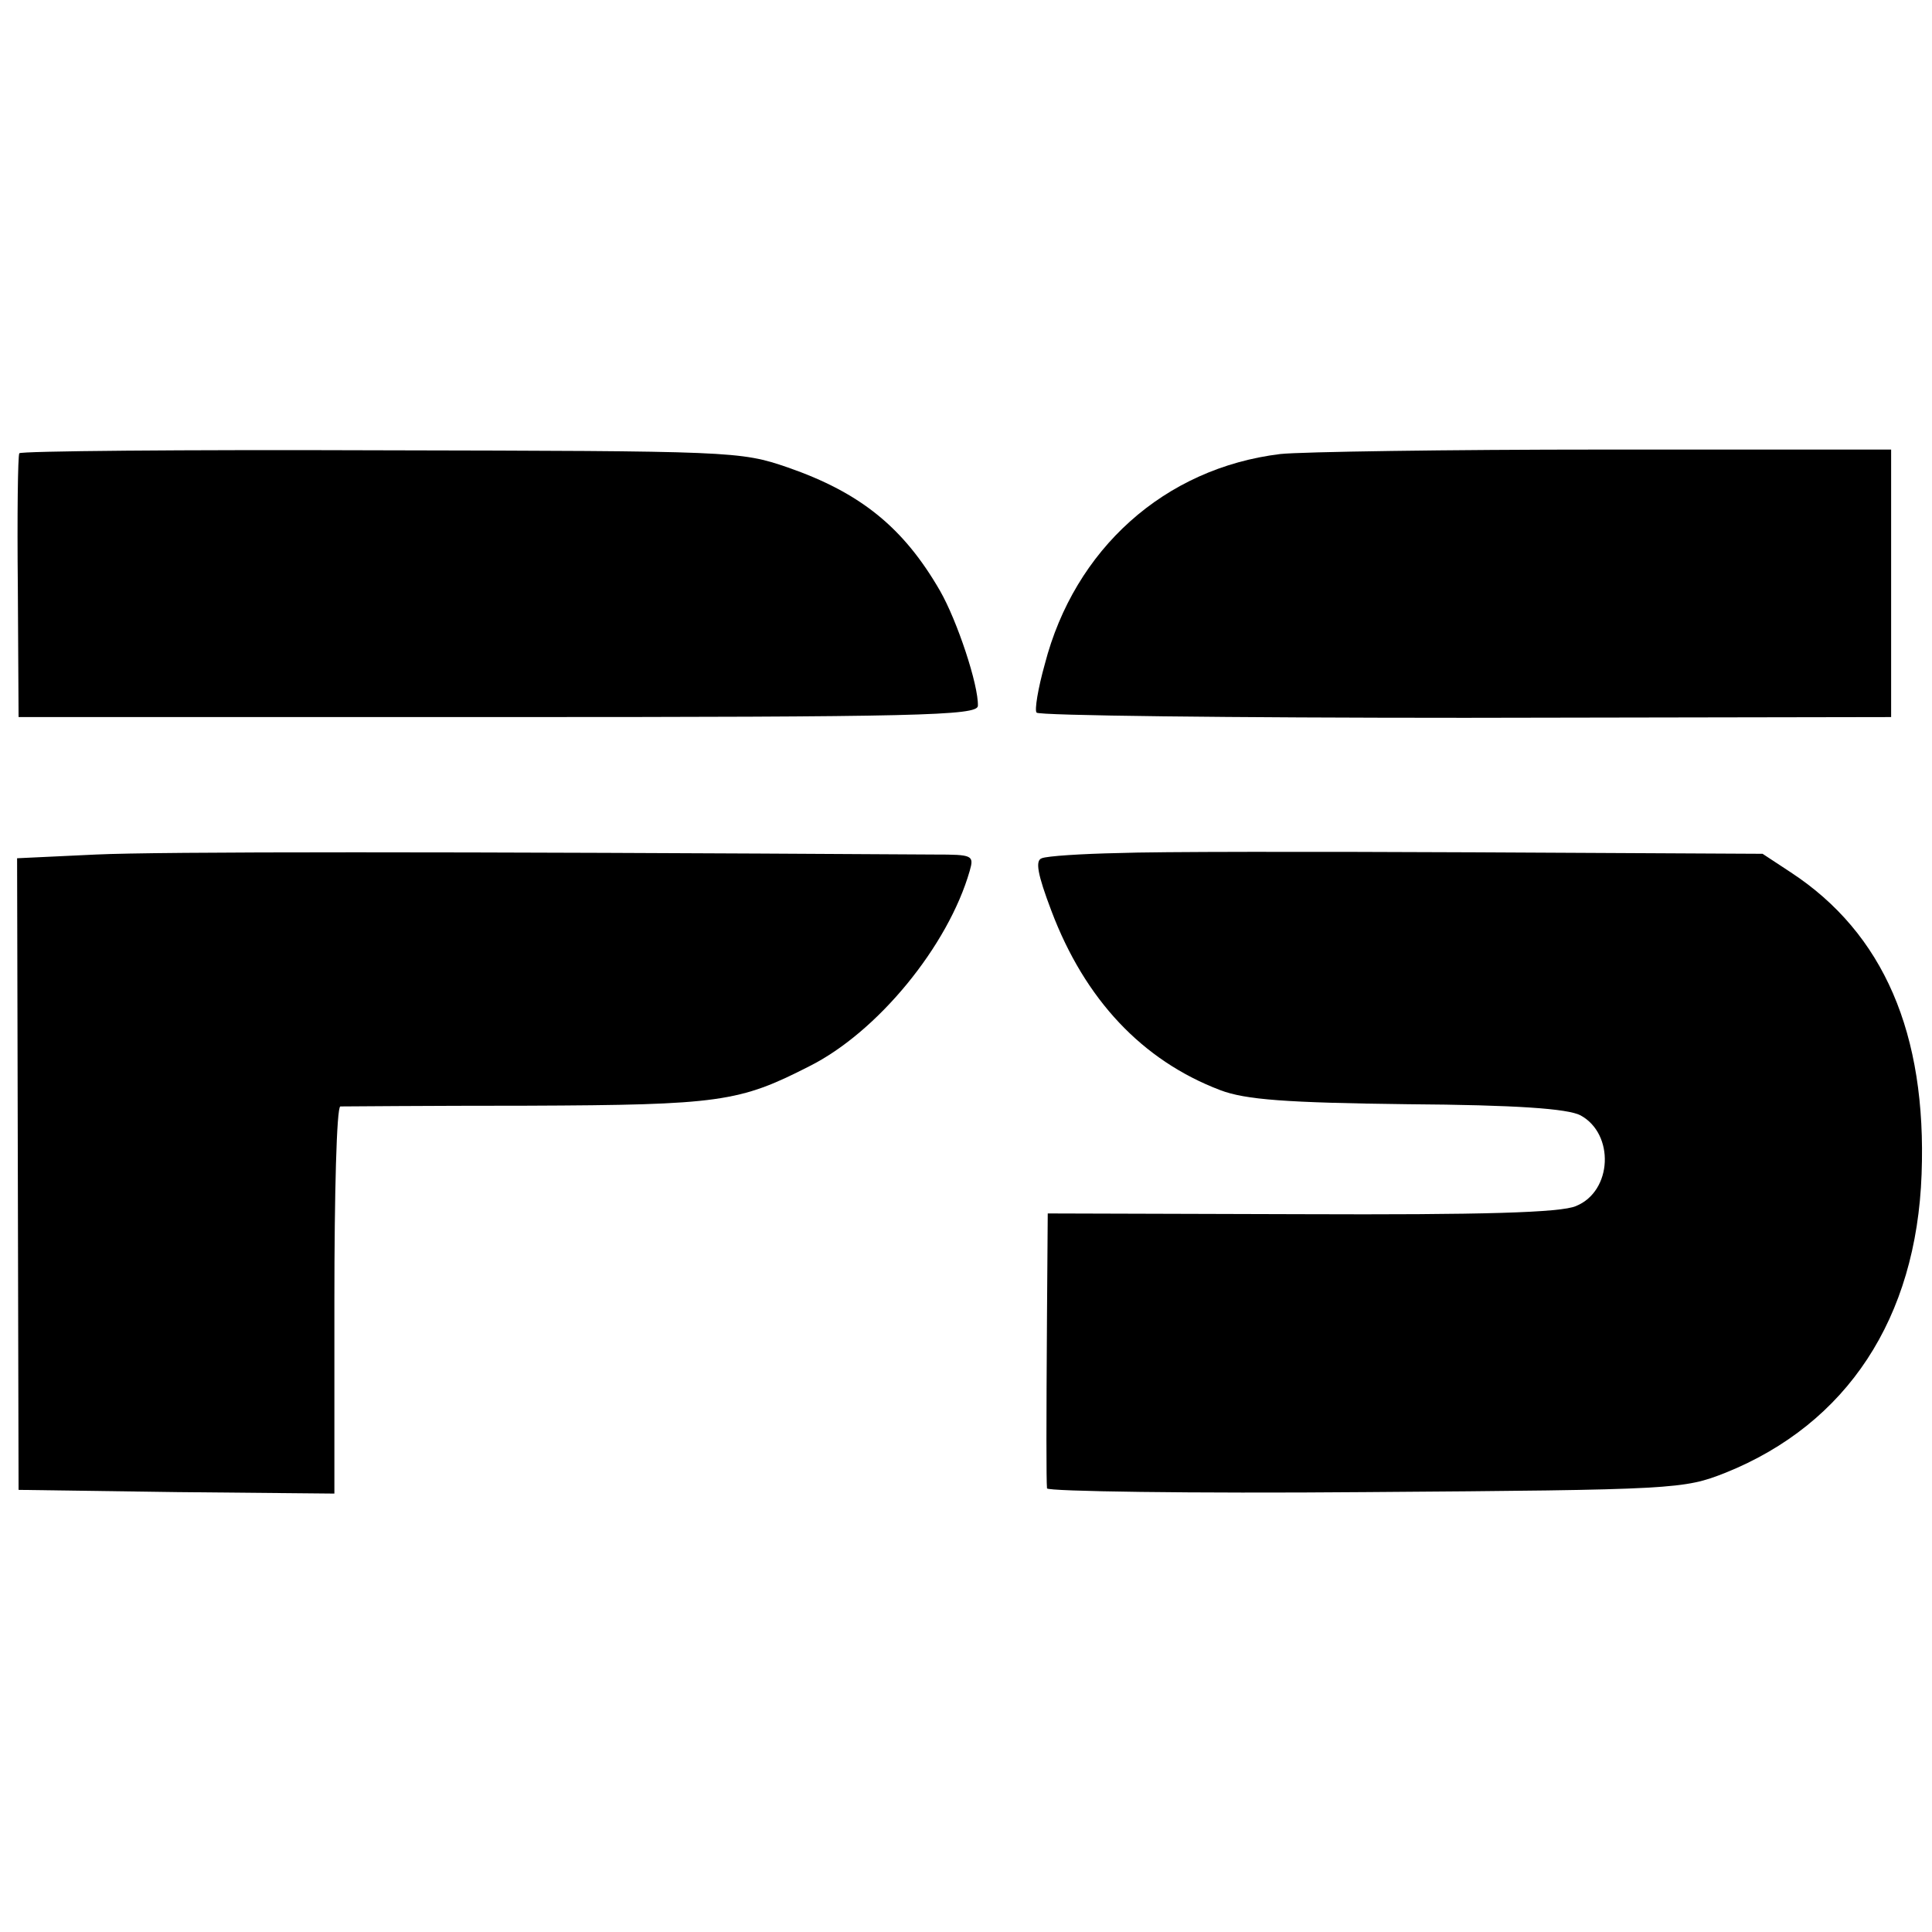
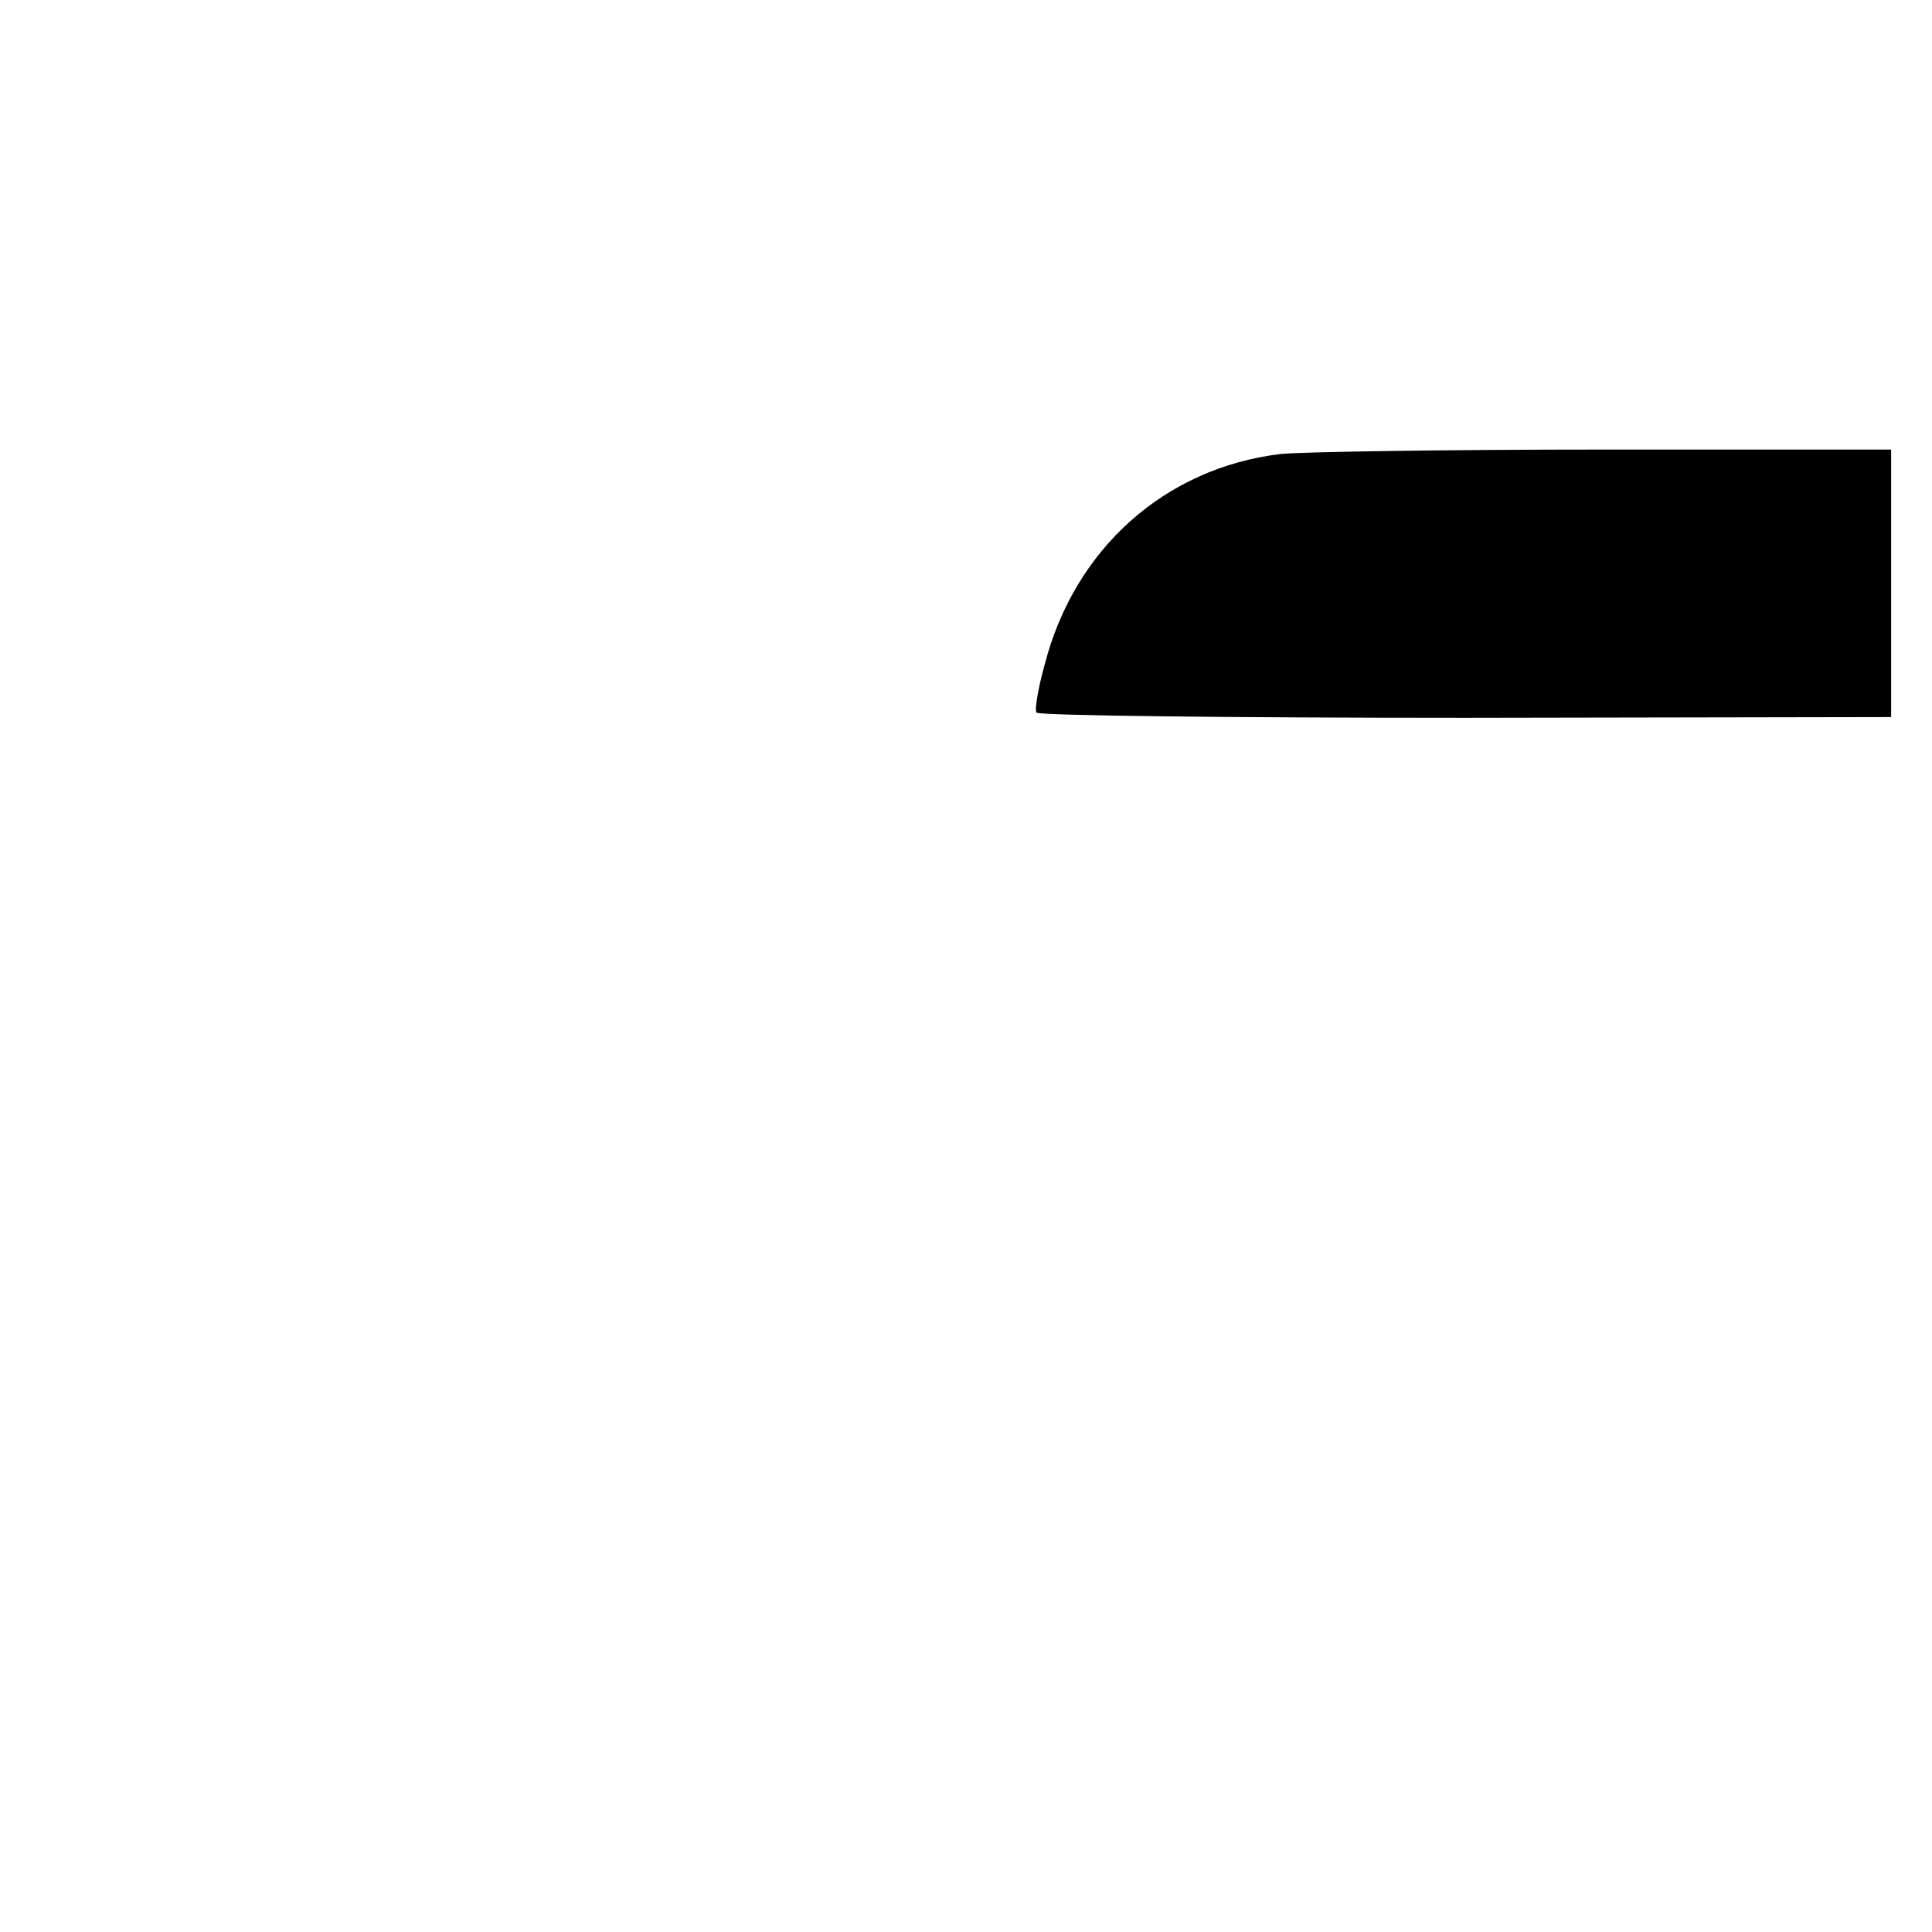
<svg xmlns="http://www.w3.org/2000/svg" version="1.0" width="260pt" height="260pt" viewBox="0 0 260 260" preserveAspectRatio="xMidYMid meet">
  <g transform="translate(0,260) scale(0.1,-0.1)" fill="#000000" stroke="none">
-     <path d="M26 1990 c-2 -3 -3 -84 -2 -180 l1 -175 645 0 c566 0 645 2 646 15 1 28 -28 115 -51 155 -49 85 -107 132 -205 166 -64 22 -75 22 -548 23 -266 1 -485 -1 -486 -4z" />
    <path d="M1723 1989 c-156 -19 -277 -128 -317 -283 -9 -32 -14 -62 -11 -65 2 -4 262 -7 577 -7 l573 1 0 180 0 180 -385 0 c-212 0 -409 -3 -437 -6z" />
-     <path d="M129 1450 l-106 -5 1 -425 1 -425 213 -3 212 -2 0 260 c0 143 3 260 8 261 4 0 117 1 252 1 259 1 285 5 379 53 92 46 187 162 216 263 6 21 4 22 -47 22 -660 4 -1044 4 -1129 0z" />
-     <path d="M1505 1452 c-49 -1 -96 -4 -103 -7 -9 -3 -6 -21 13 -71 45 -119 122 -201 227 -241 34 -13 89 -17 252 -19 147 -1 216 -6 233 -15 46 -25 43 -102 -6 -122 -20 -9 -127 -12 -370 -11 l-341 1 -1 -136 c-1 -150 -1 -222 0 -234 1 -4 193 -7 429 -5 418 3 428 4 484 26 164 66 257 208 264 402 7 189 -51 324 -176 406 l-38 25 -388 2 c-214 1 -429 1 -479 -1z" />
  </g>
</svg>